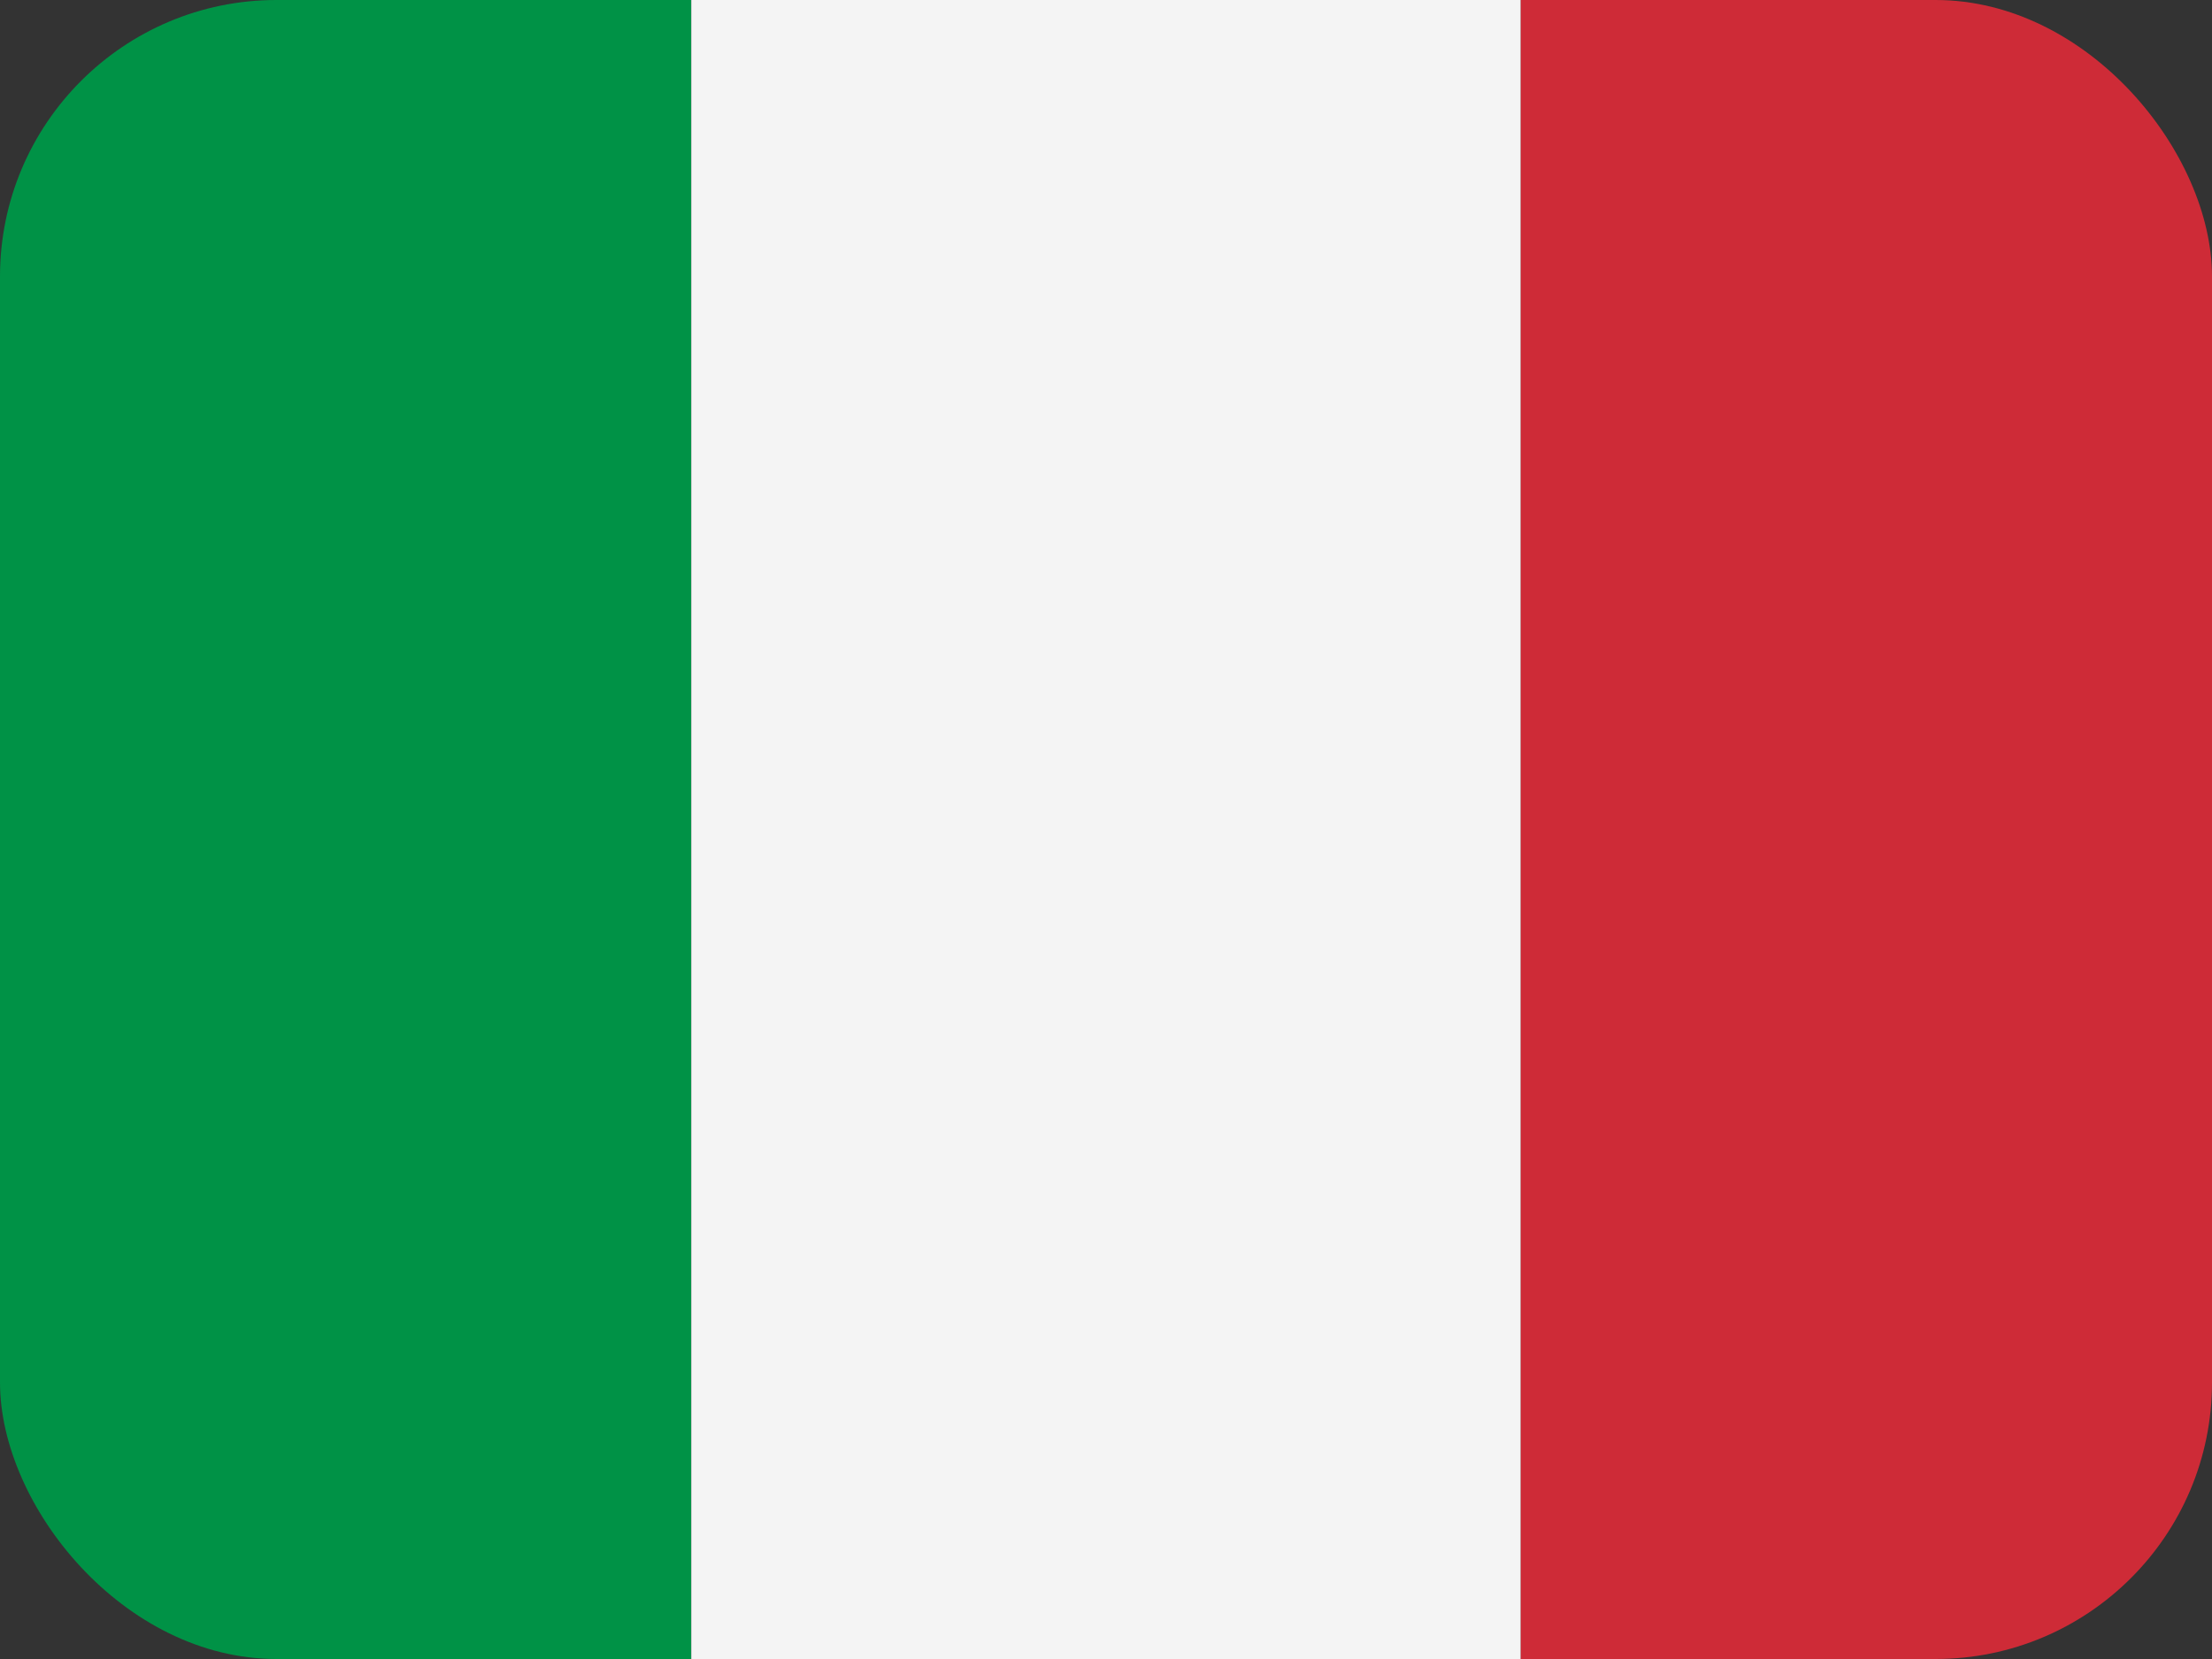
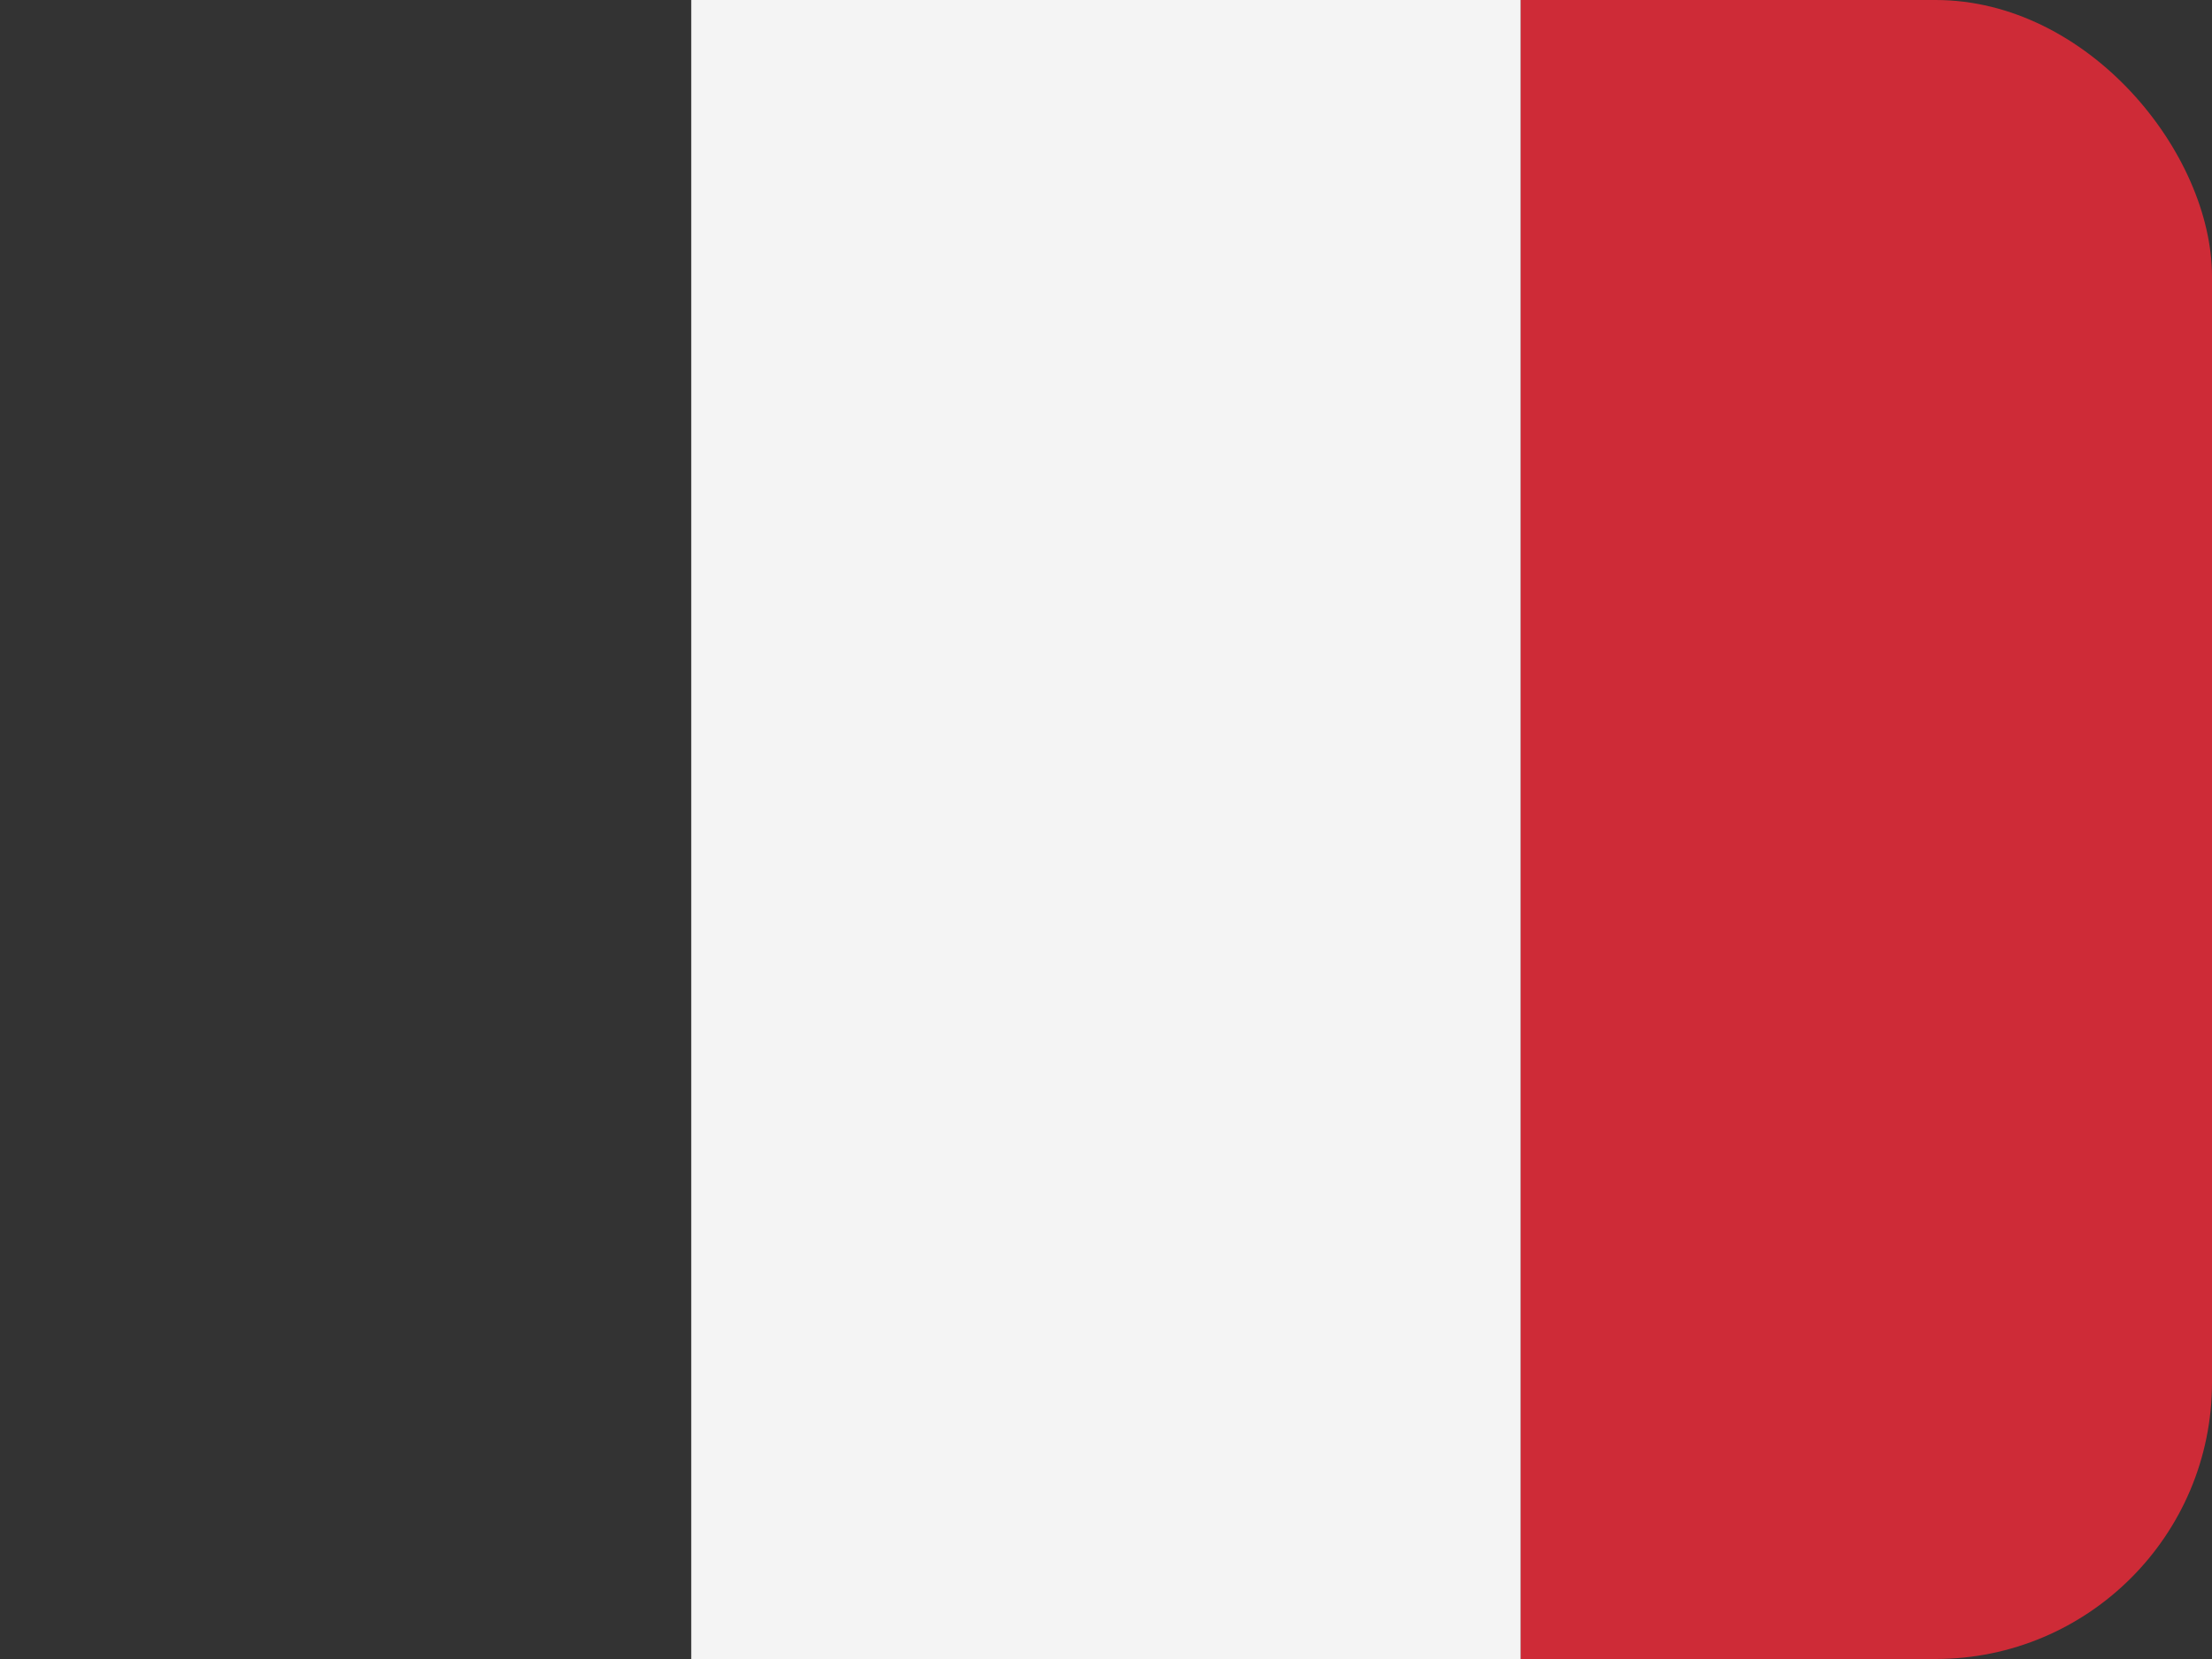
<svg xmlns="http://www.w3.org/2000/svg" width="32" height="24" viewBox="0 0 32 24" fill="none">
  <rect x="0" y="0" width="32" height="24" fill="#333333" stroke="none" />
  <g clip-path="url(#clip0_2975_2747)">
-     <path d="M10 -4H0V28H10V-4Z" fill="#009246" />
    <path d="M22 -4H10V28H22V-4Z" fill="#F4F4F4" />
    <path d="M32 -4H22V28H32V-4Z" fill="#CE2B37" />
  </g>
  <defs>
    <clipPath id="clip0_2975_2747">
      <rect width="32" height="24" rx="4" fill="white" />
    </clipPath>
  </defs>
</svg>